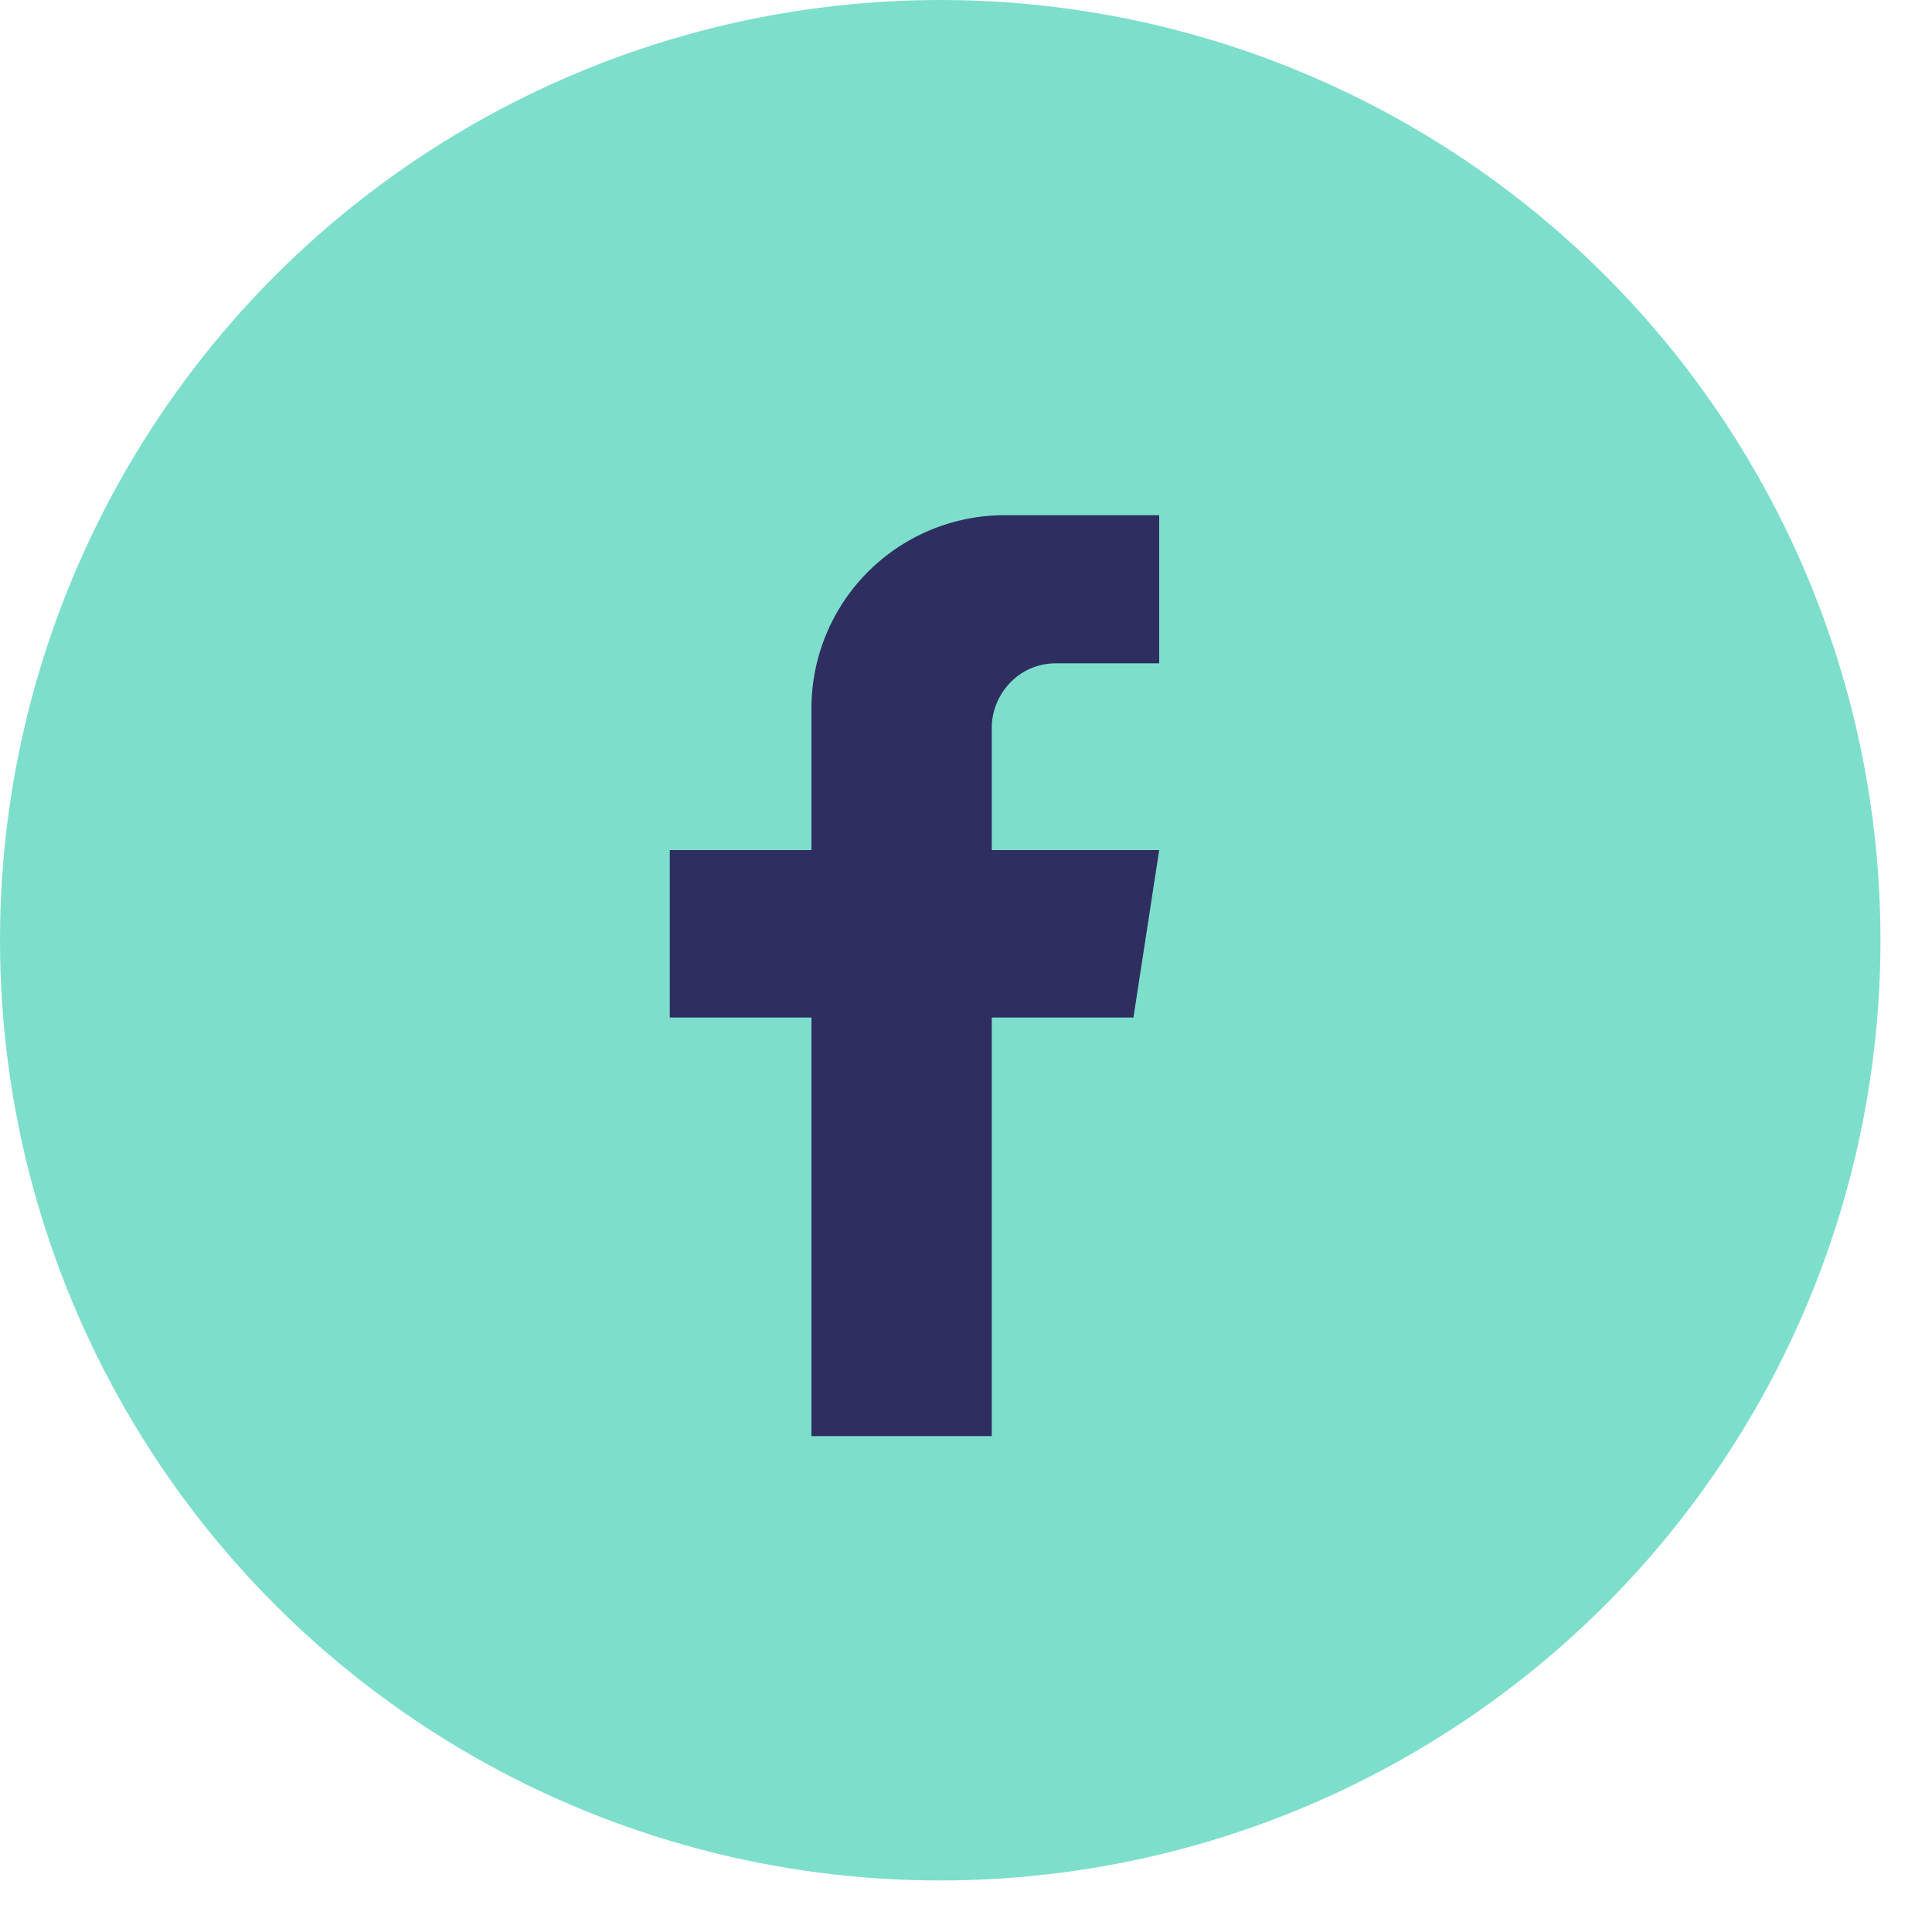
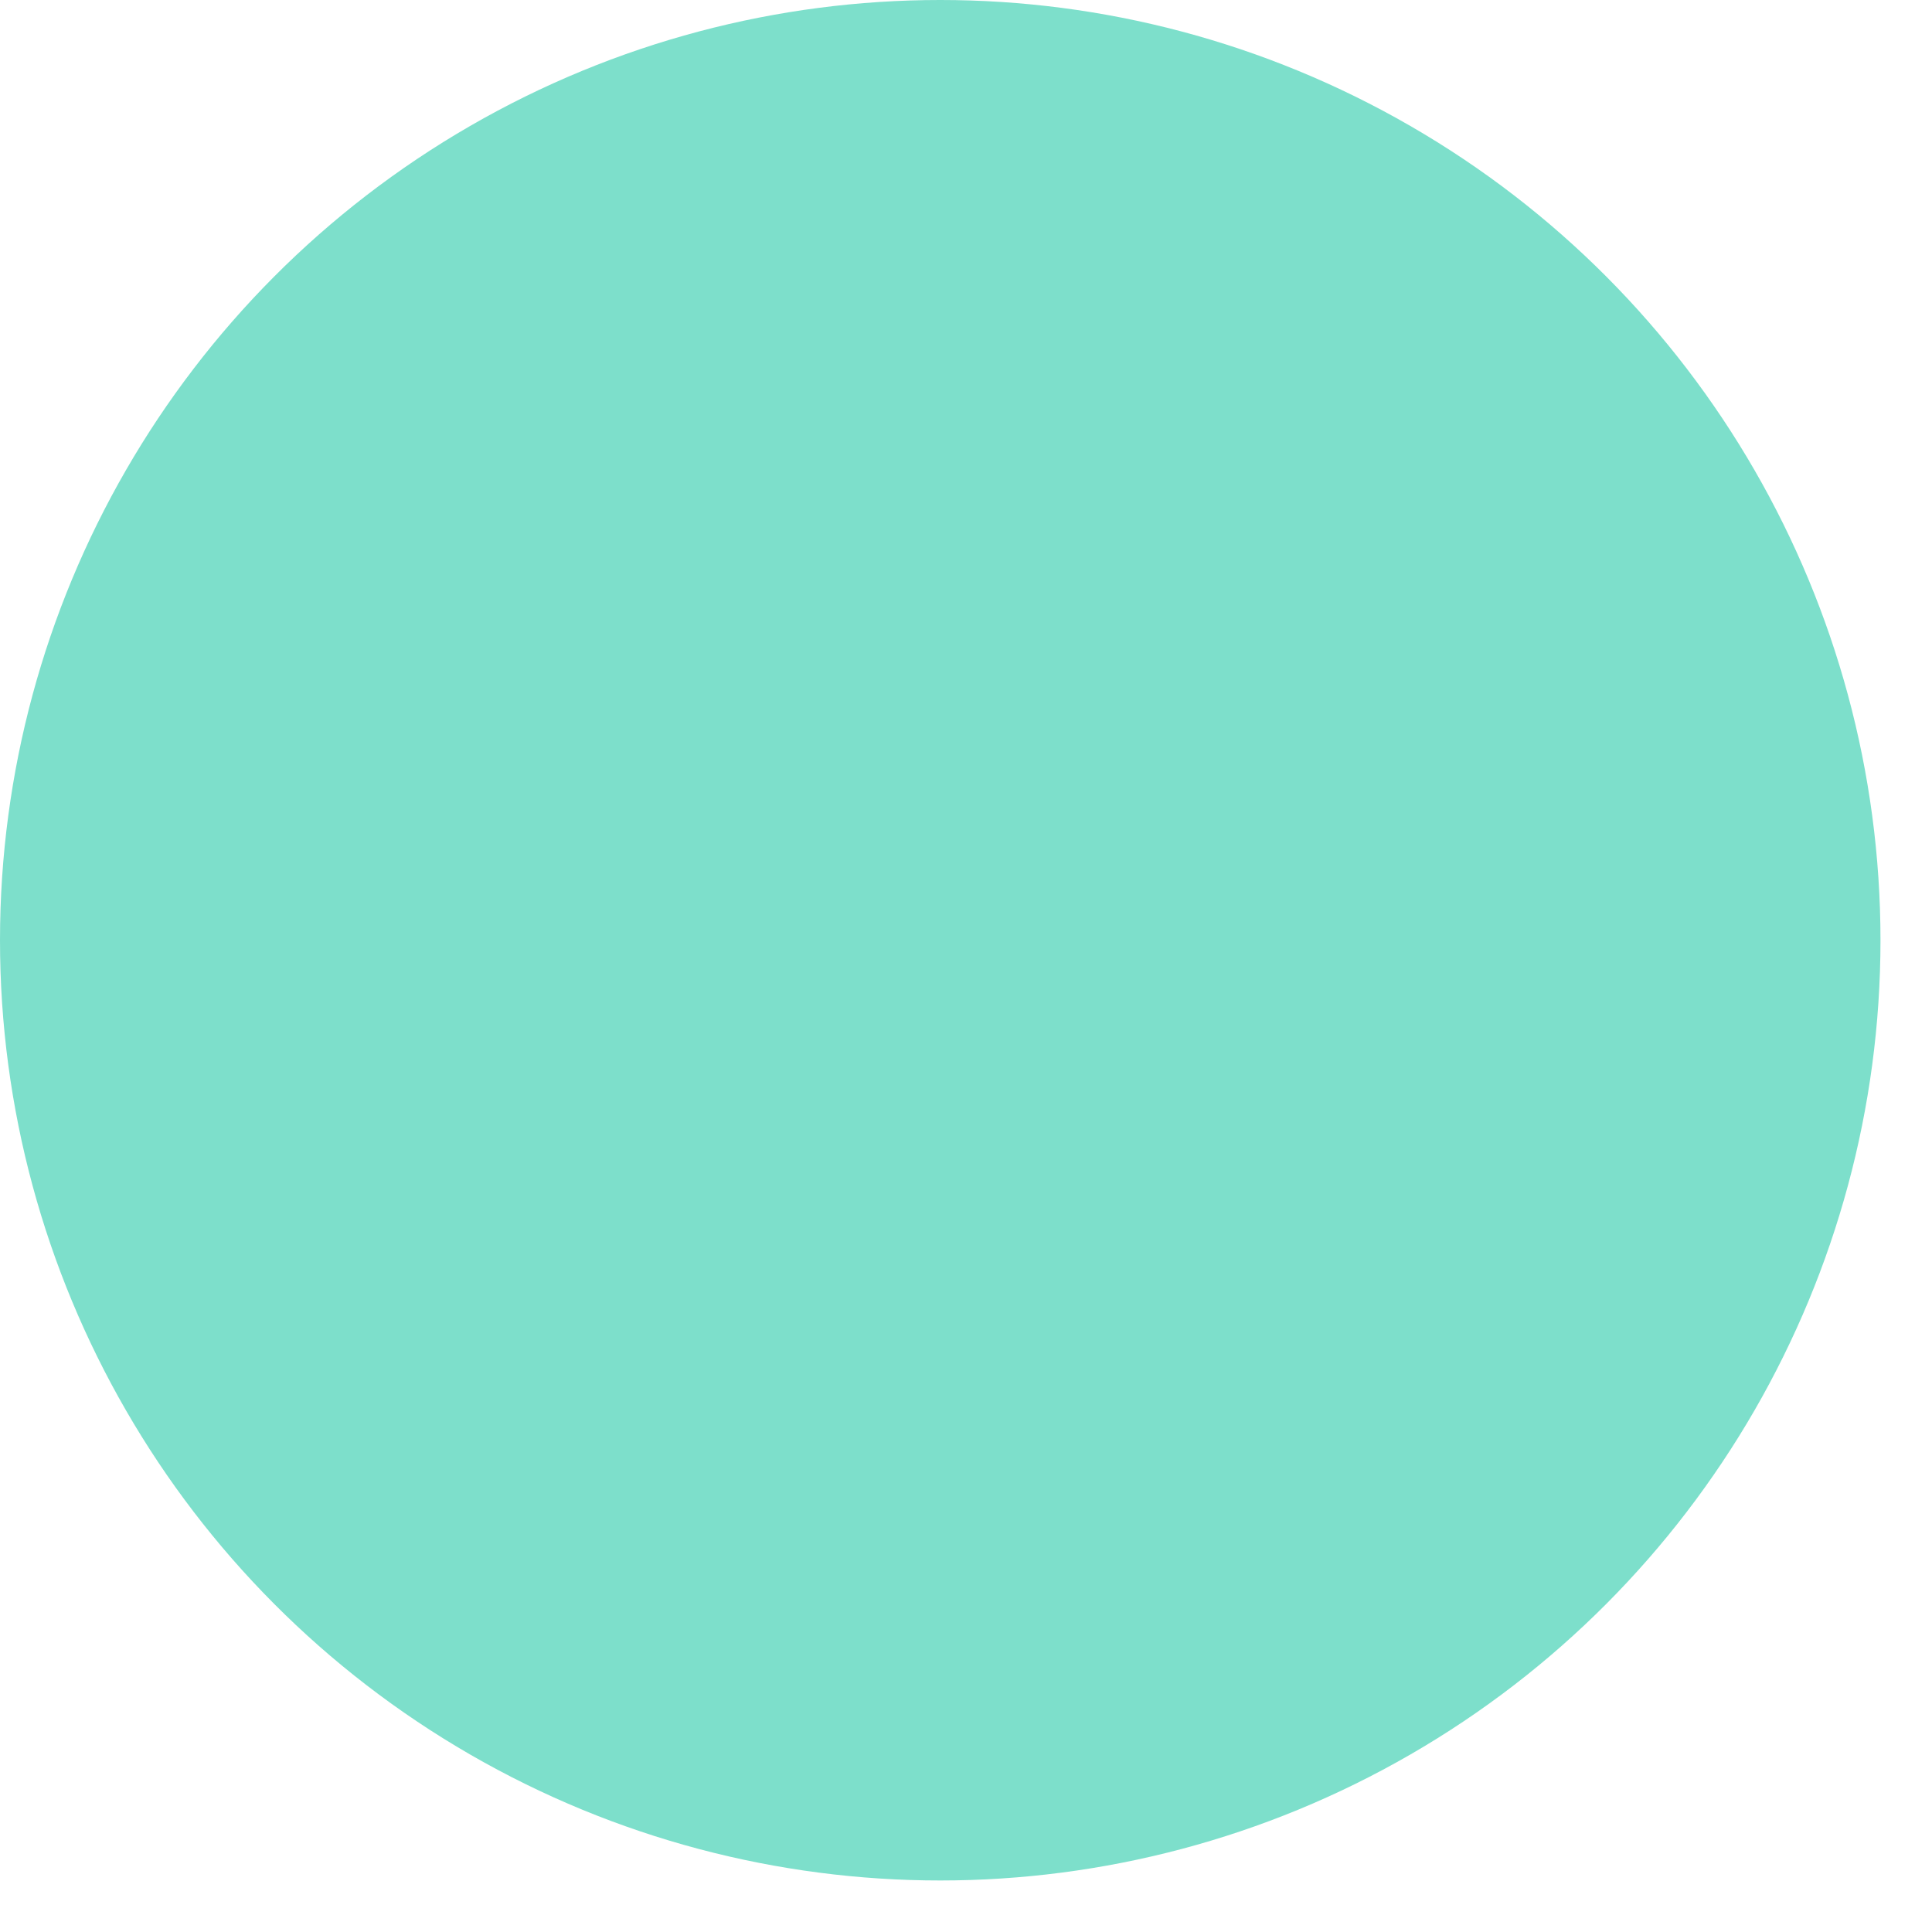
<svg xmlns="http://www.w3.org/2000/svg" width="30" height="30" fill="none">
  <circle cx="14.6" cy="14.6" r="14.6" fill="#7DDFCB" />
-   <path d="M12.6 15.8v6.5h2.8v-6.5h2.2l.4-2.6h-2.6v-1.9c0-.5.4-1 1-1H18V8h-2.4a3 3 0 0 0-3 3v2.2h-2.2v2.6h2.2Z" fill="#2E2E61" />
</svg>